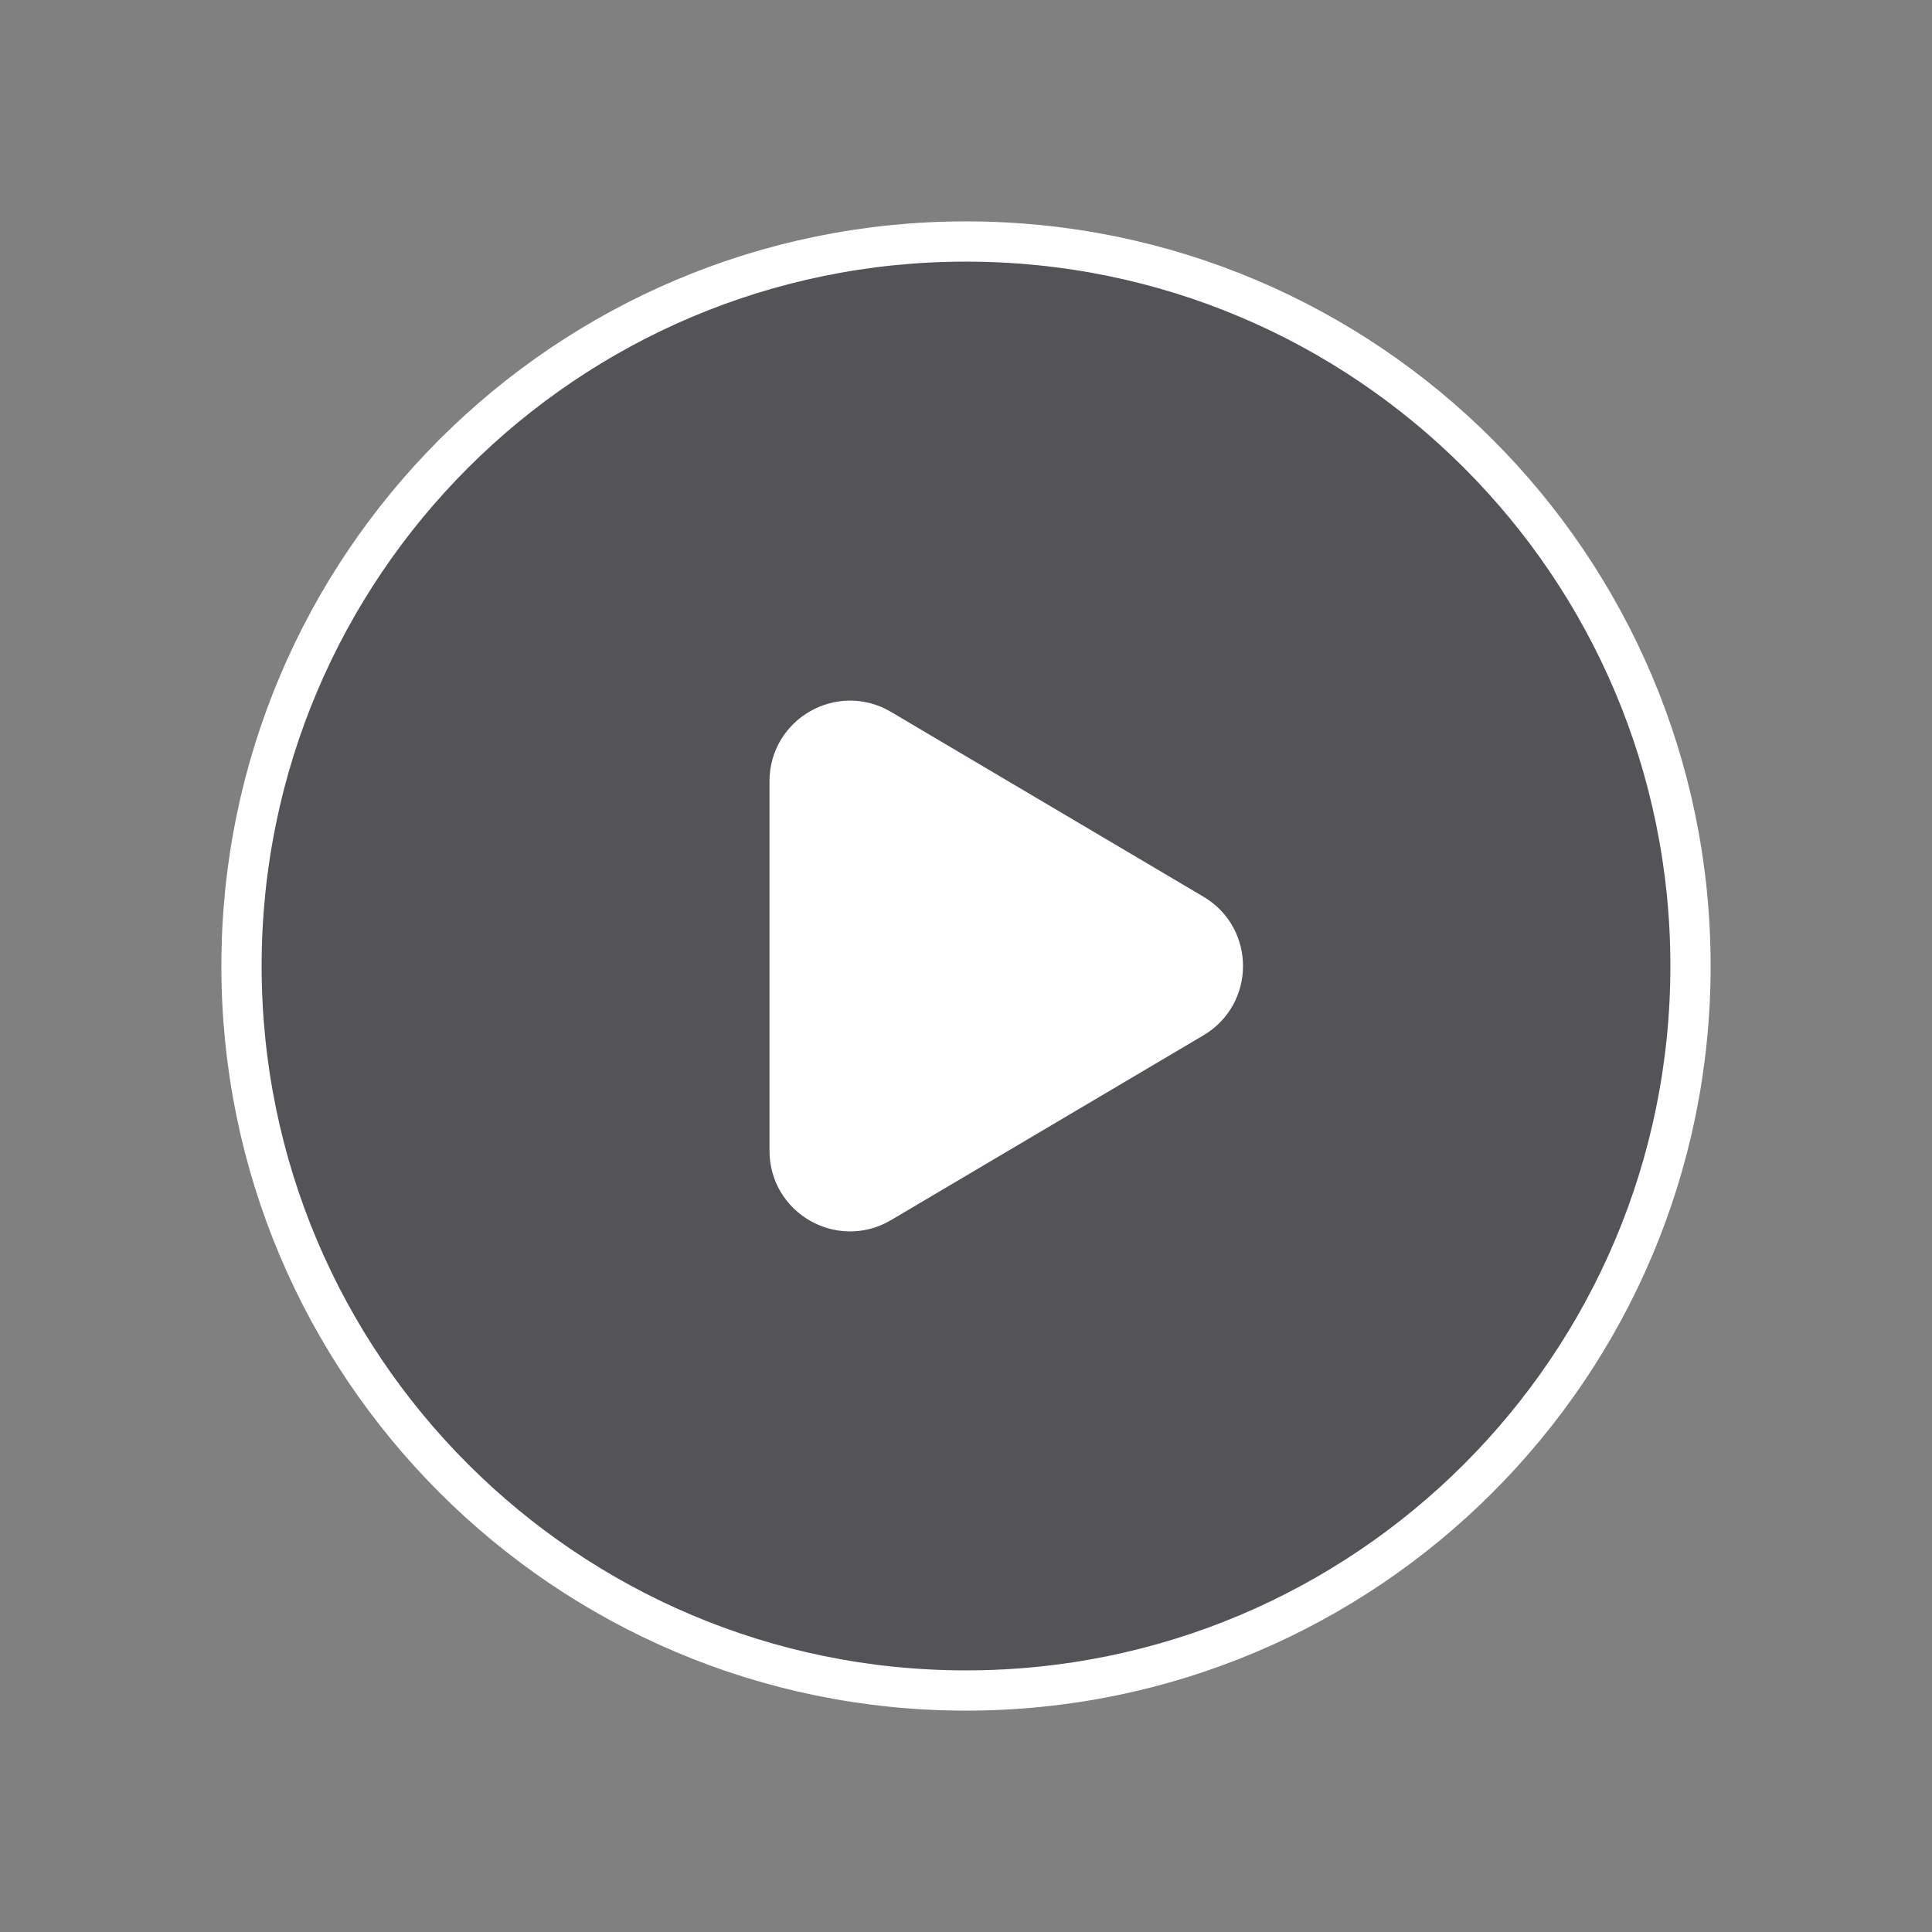
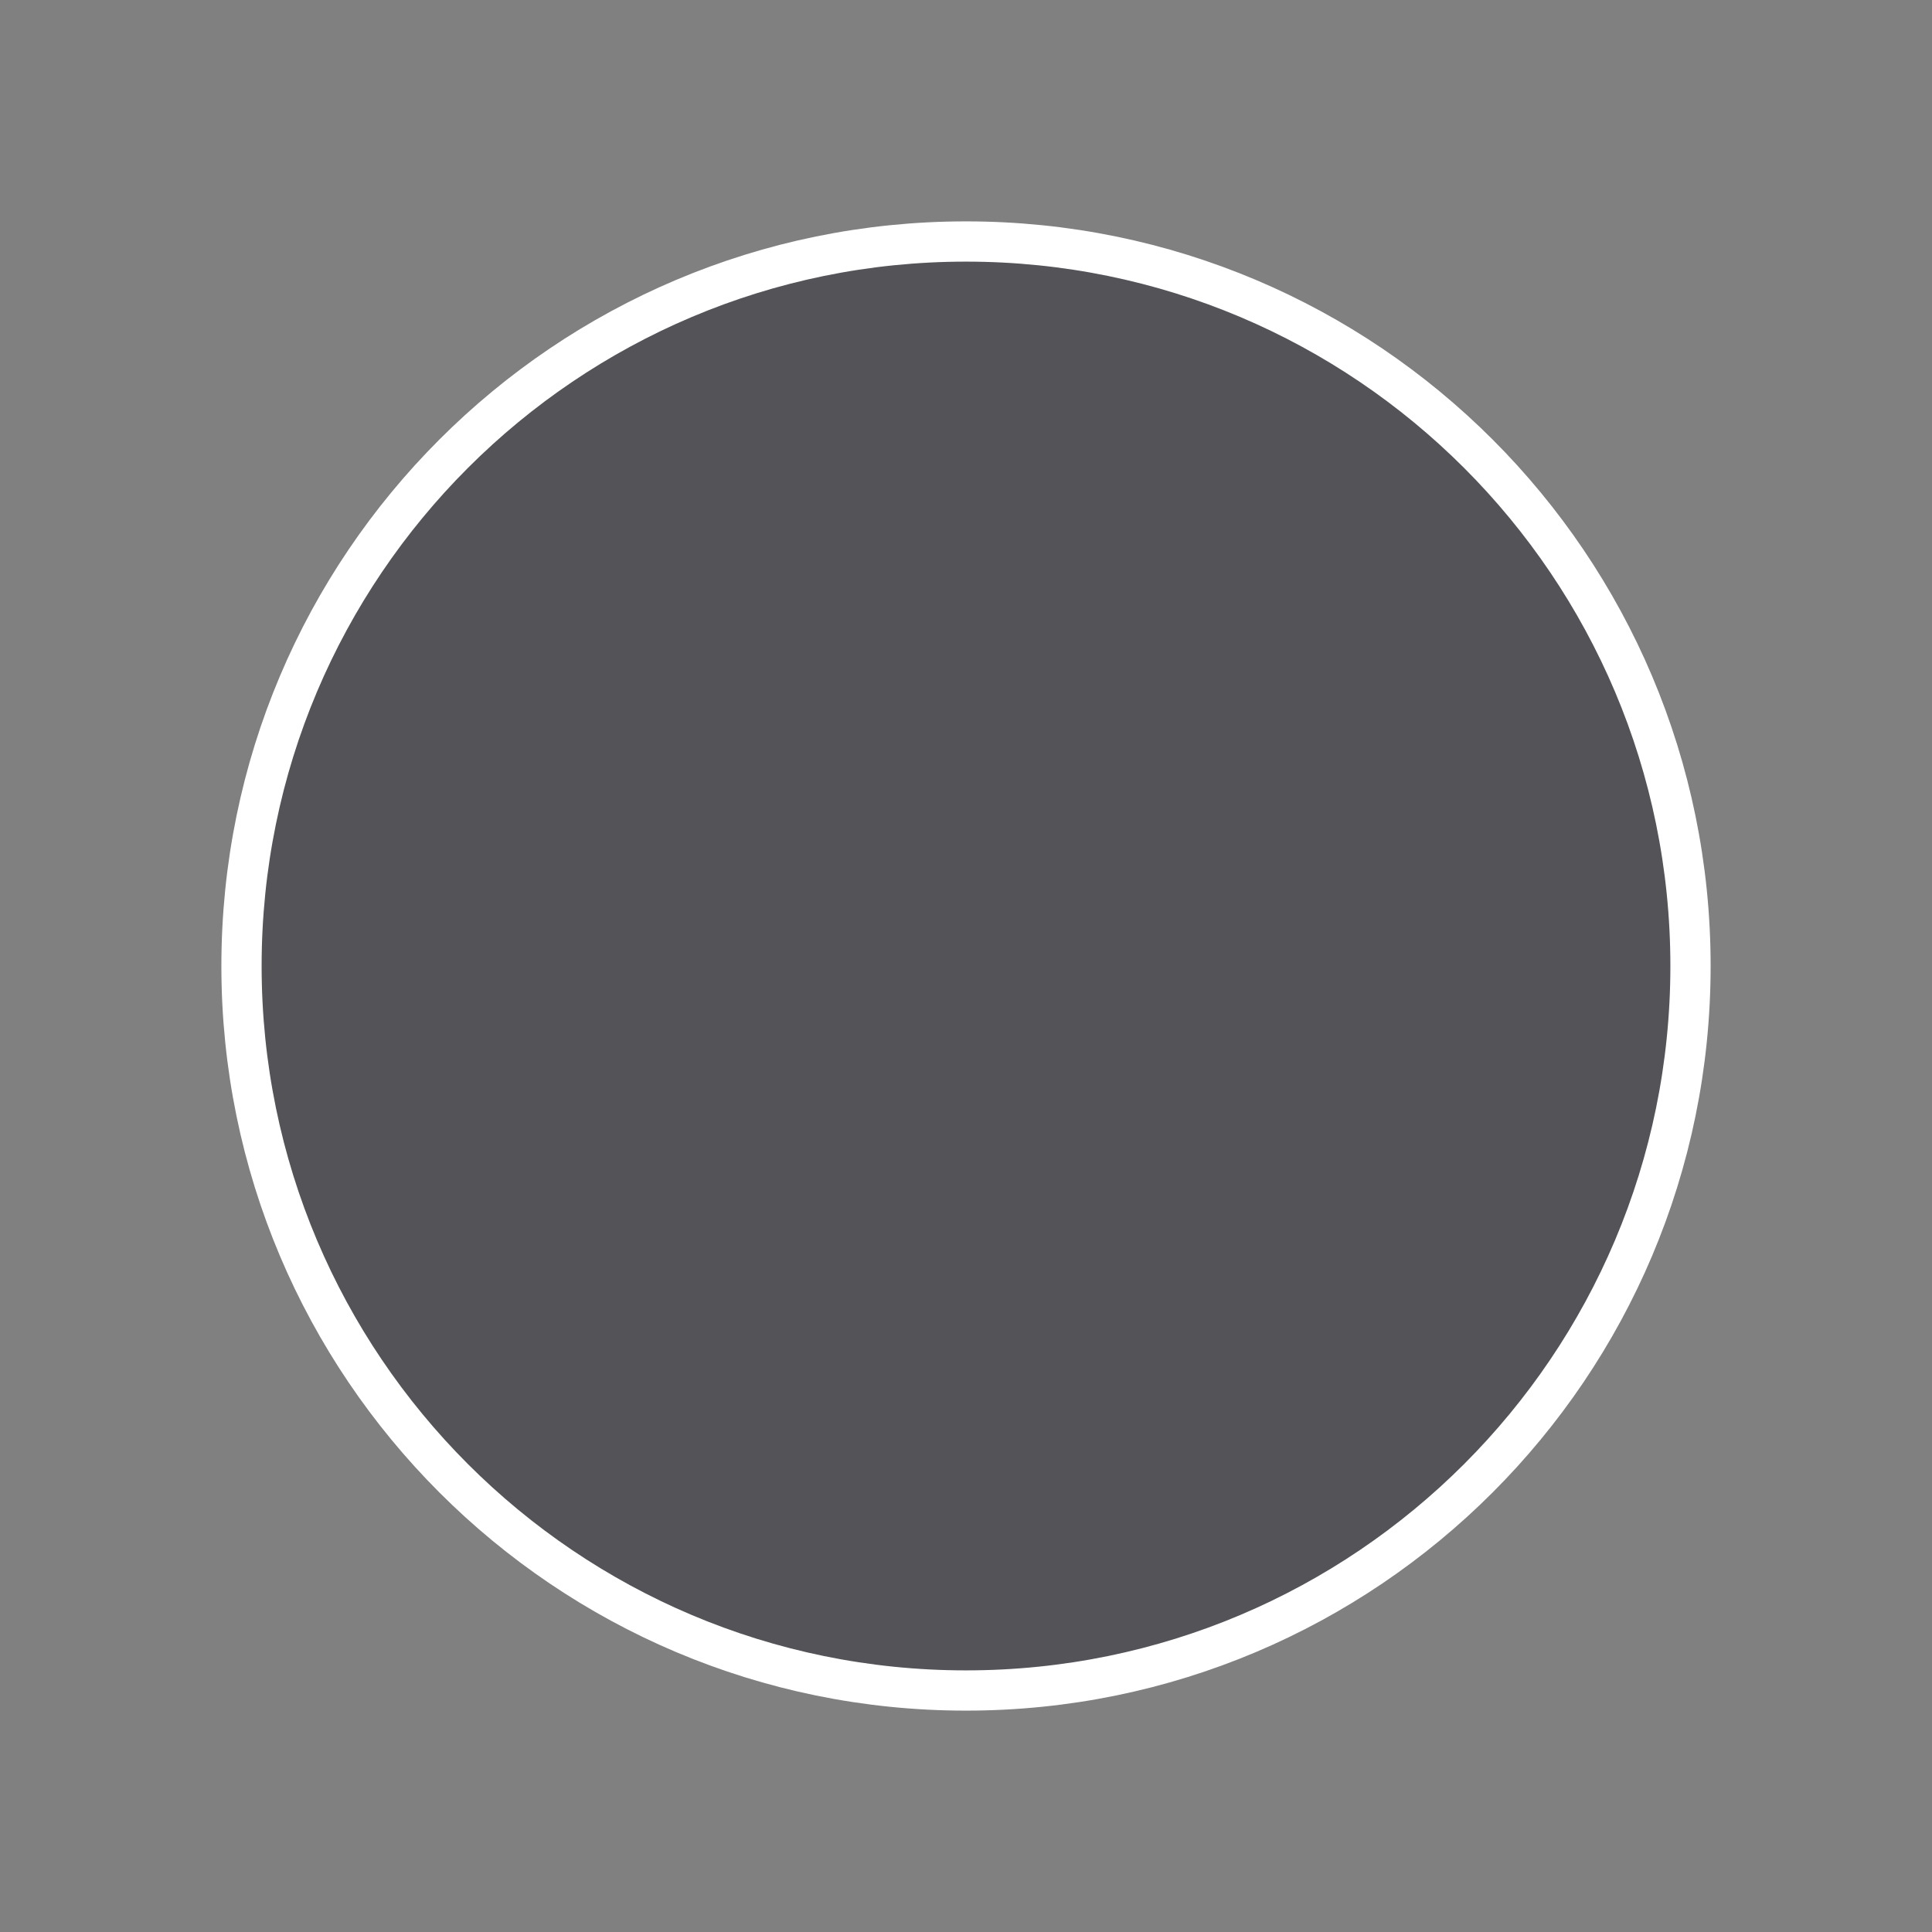
<svg xmlns="http://www.w3.org/2000/svg" width="72" height="72" viewBox="0 0 72 72" fill="none">
  <rect x="0" y="0" width="72" height="72" fill="#808080" stroke="none" />
  <path d="M63 36C63 50.913 50.913 63 36 63C21.087 63 9 50.913 9 36C9 21.087 21.087 9 36 9C50.913 9 63 21.087 63 36Z" fill="#262730" fill-opacity="0.5" stroke="white" stroke-width="1.5" stroke-linecap="round" stroke-linejoin="round" />
-   <path d="M32.823 27.176L44.469 34.064C45.942 34.934 45.942 37.067 44.469 37.937L32.823 44.825C31.323 45.713 29.427 44.63 29.427 42.887V29.114C29.427 27.371 31.323 26.288 32.823 27.176Z" fill="white" stroke="white" stroke-width="1.5" stroke-linecap="round" stroke-linejoin="round" />
</svg>